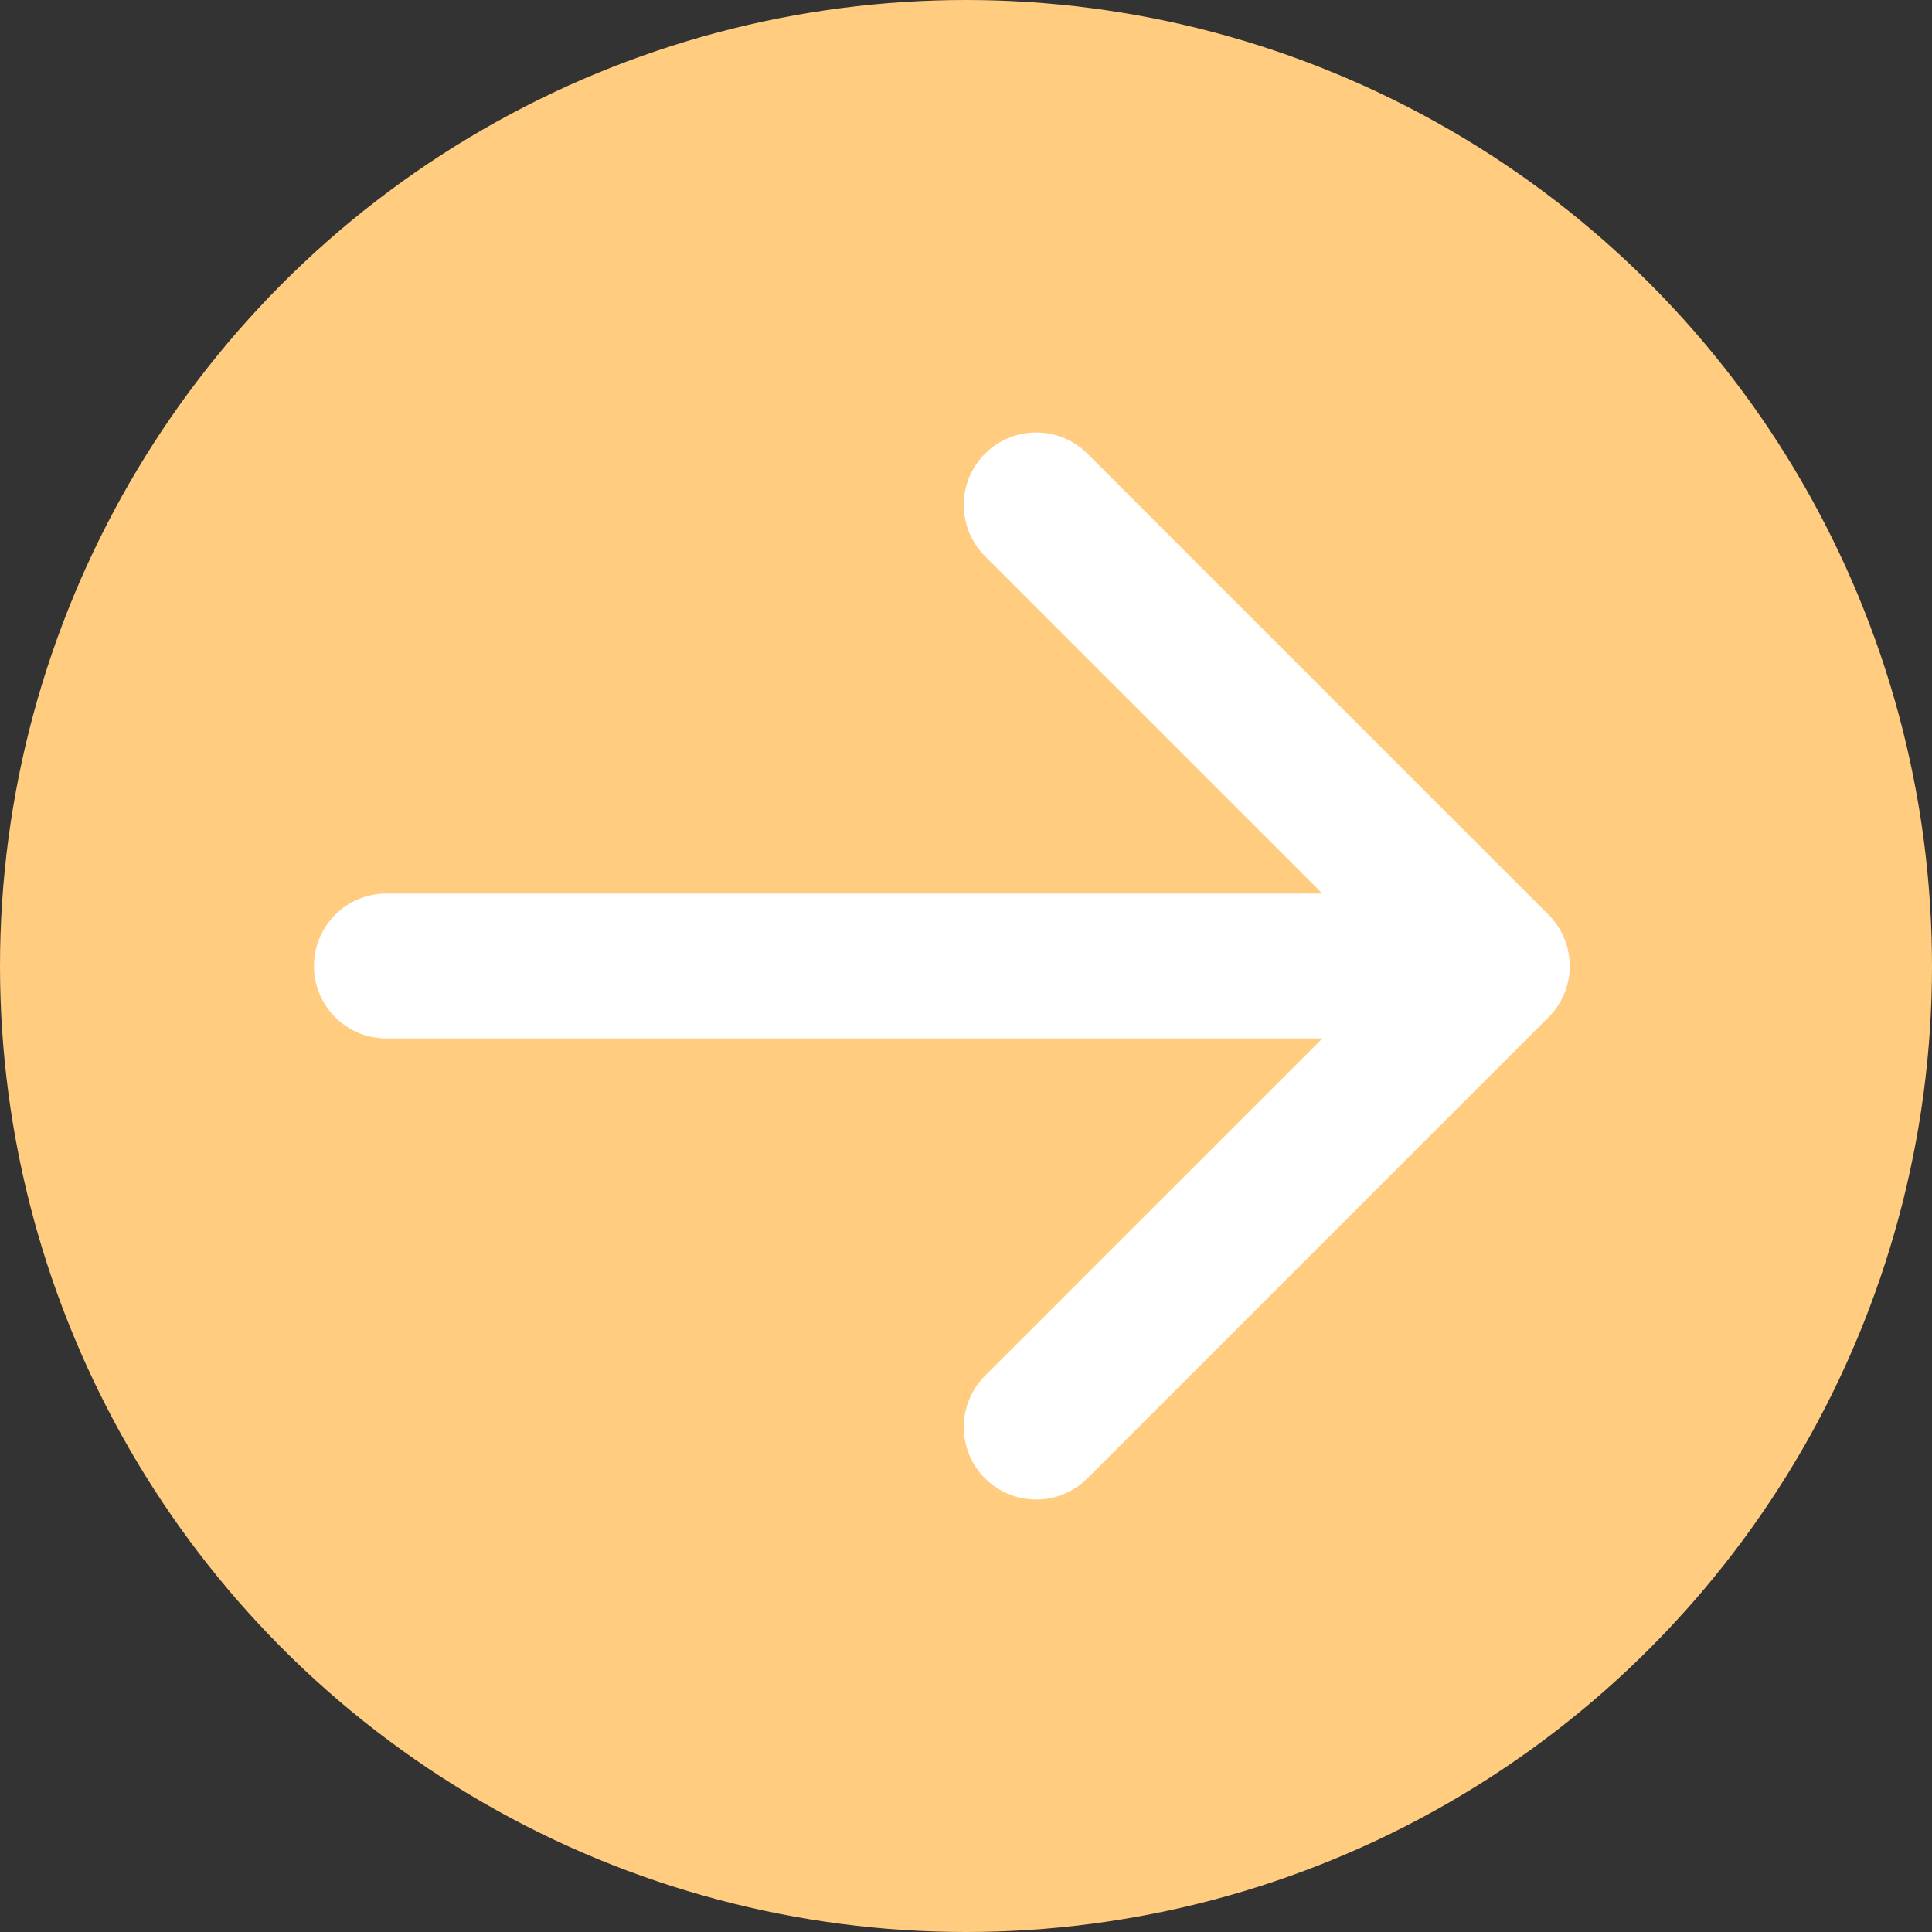
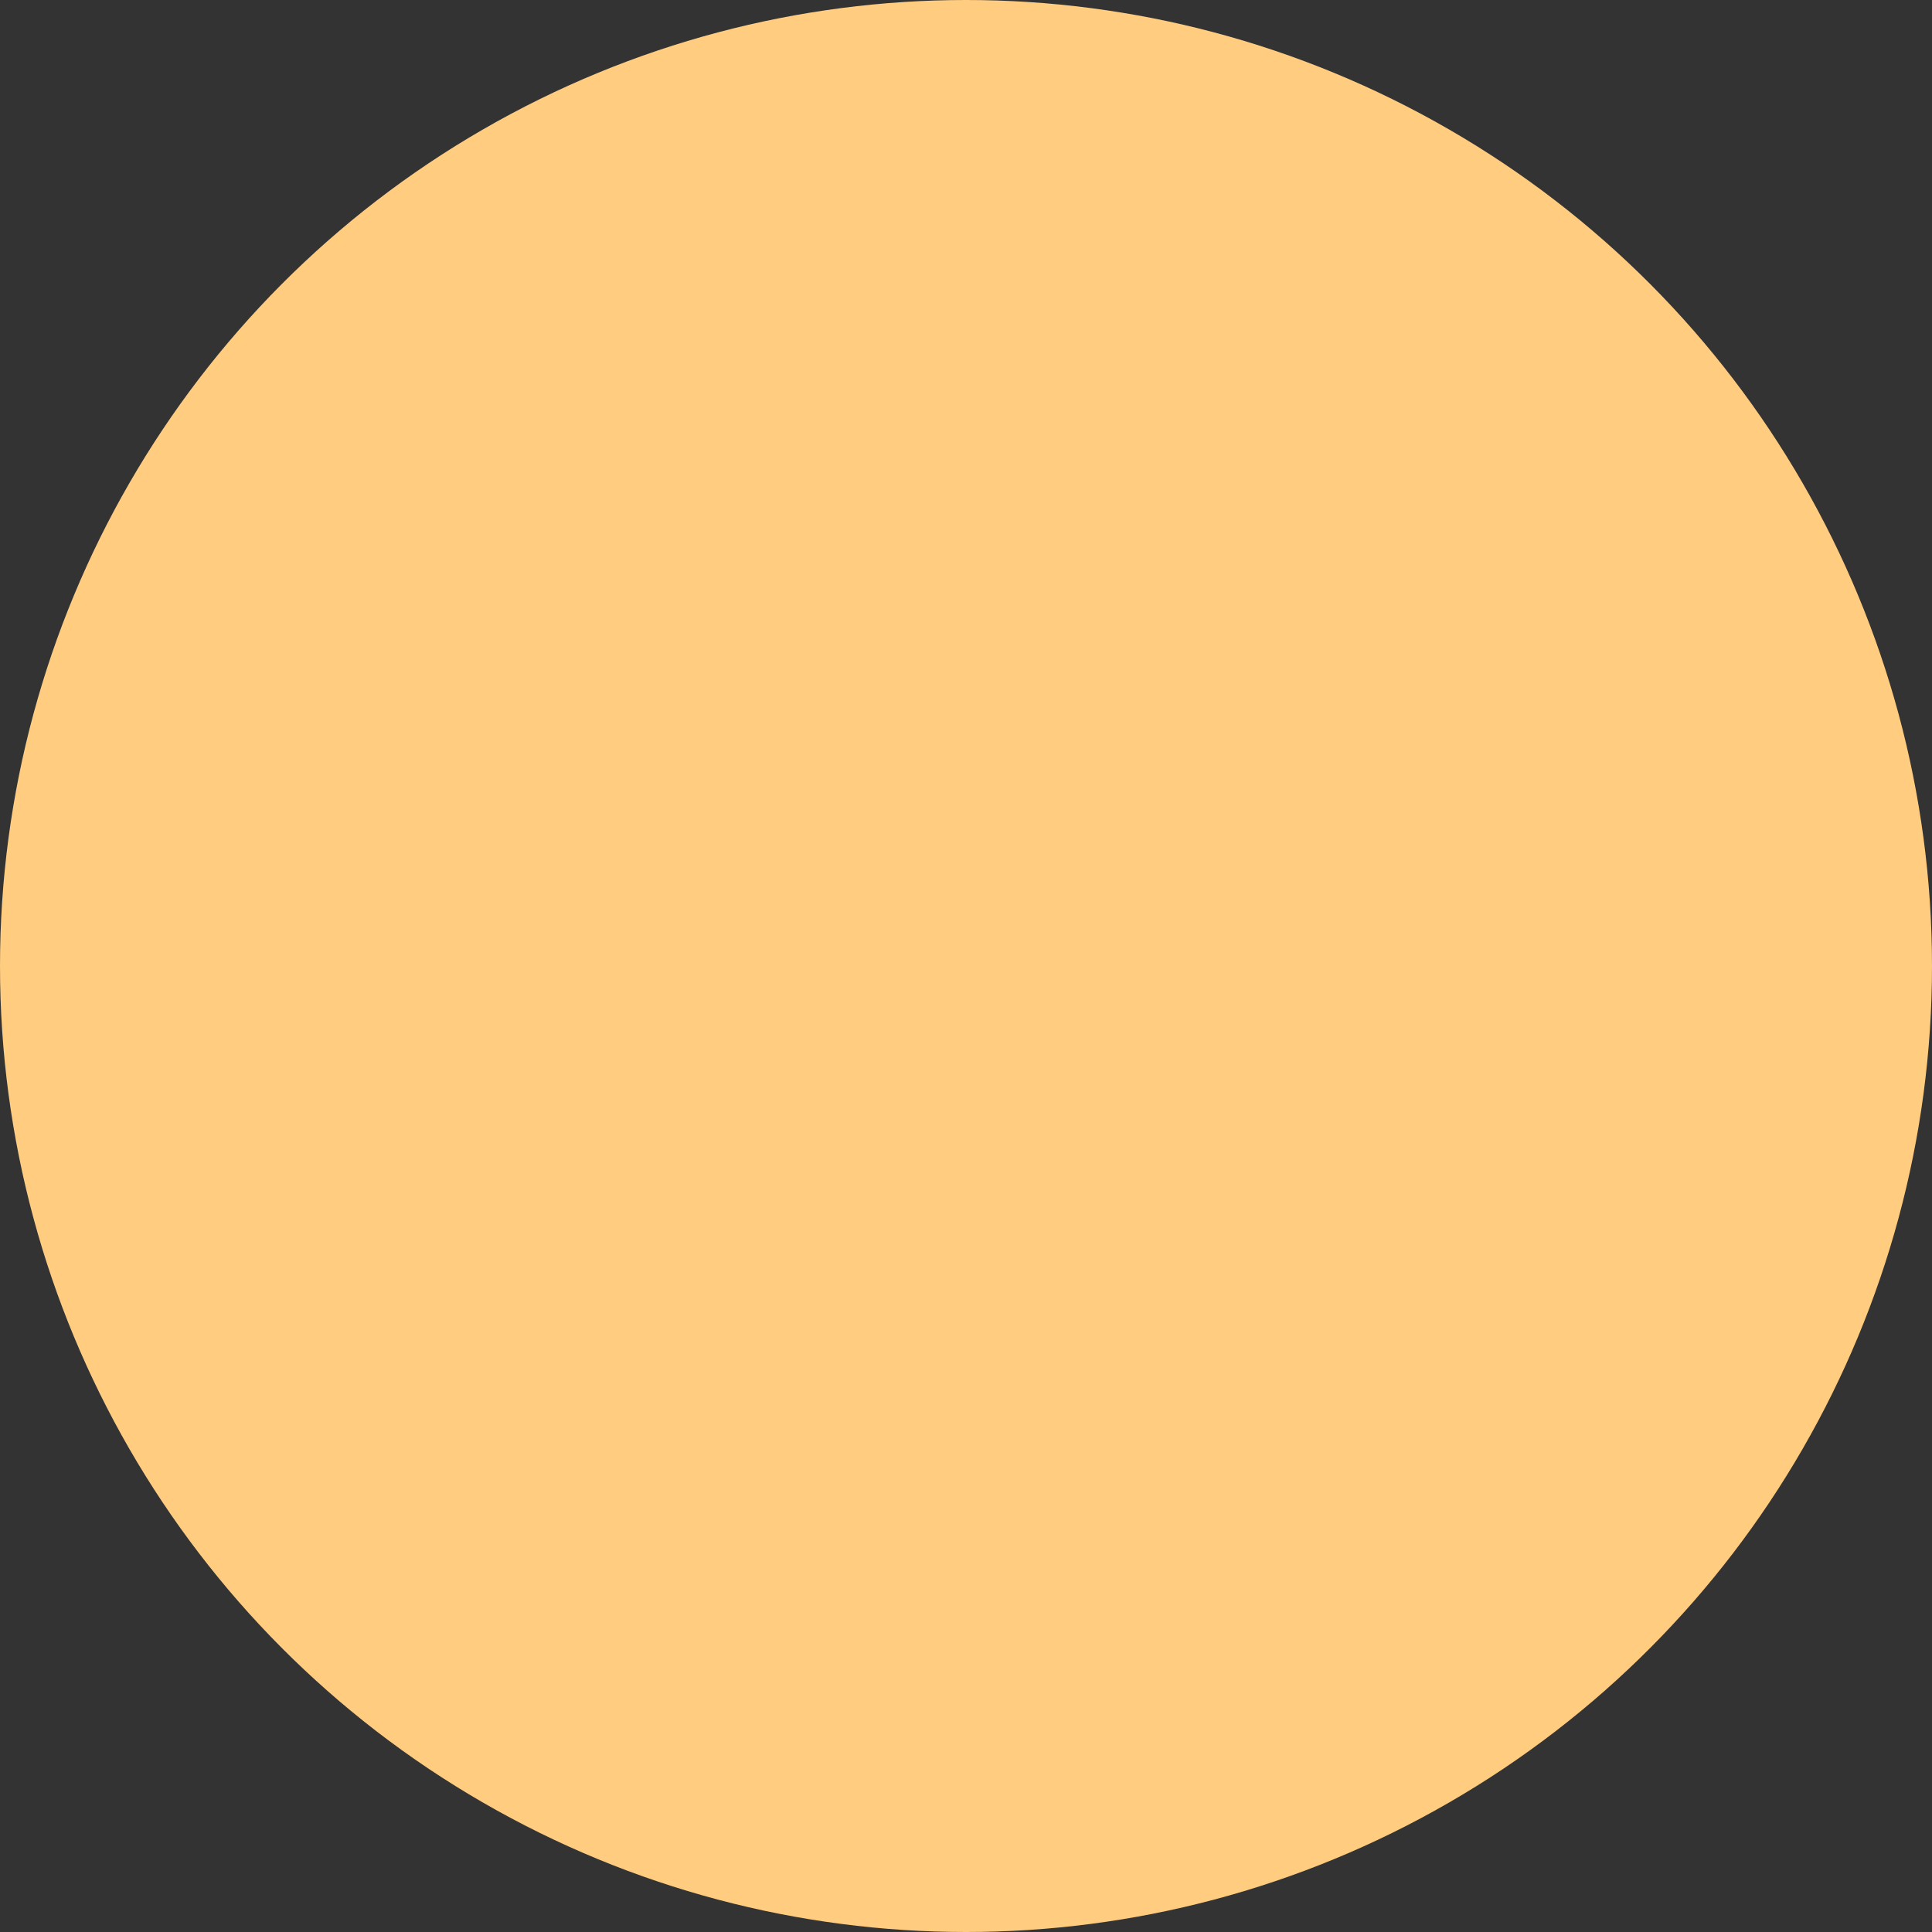
<svg xmlns="http://www.w3.org/2000/svg" width="40" height="40" viewBox="0 0 40 40" fill="none">
  <rect x="0" y="0" width="40" height="40" fill="#333333" stroke="none" />
  <circle cx="20" cy="20" r="20" fill="#FFCC80" />
-   <path d="M8 18.5C7.172 18.5 6.5 19.172 6.5 20C6.5 20.828 7.172 21.5 8 21.5V18.5ZM32.061 21.061C32.646 20.475 32.646 19.525 32.061 18.939L22.515 9.393C21.929 8.808 20.979 8.808 20.393 9.393C19.808 9.979 19.808 10.929 20.393 11.515L28.879 20L20.393 28.485C19.808 29.071 19.808 30.021 20.393 30.607C20.979 31.192 21.929 31.192 22.515 30.607L32.061 21.061ZM8 21.5H31V18.5H8V21.5Z" fill="white" />
</svg>